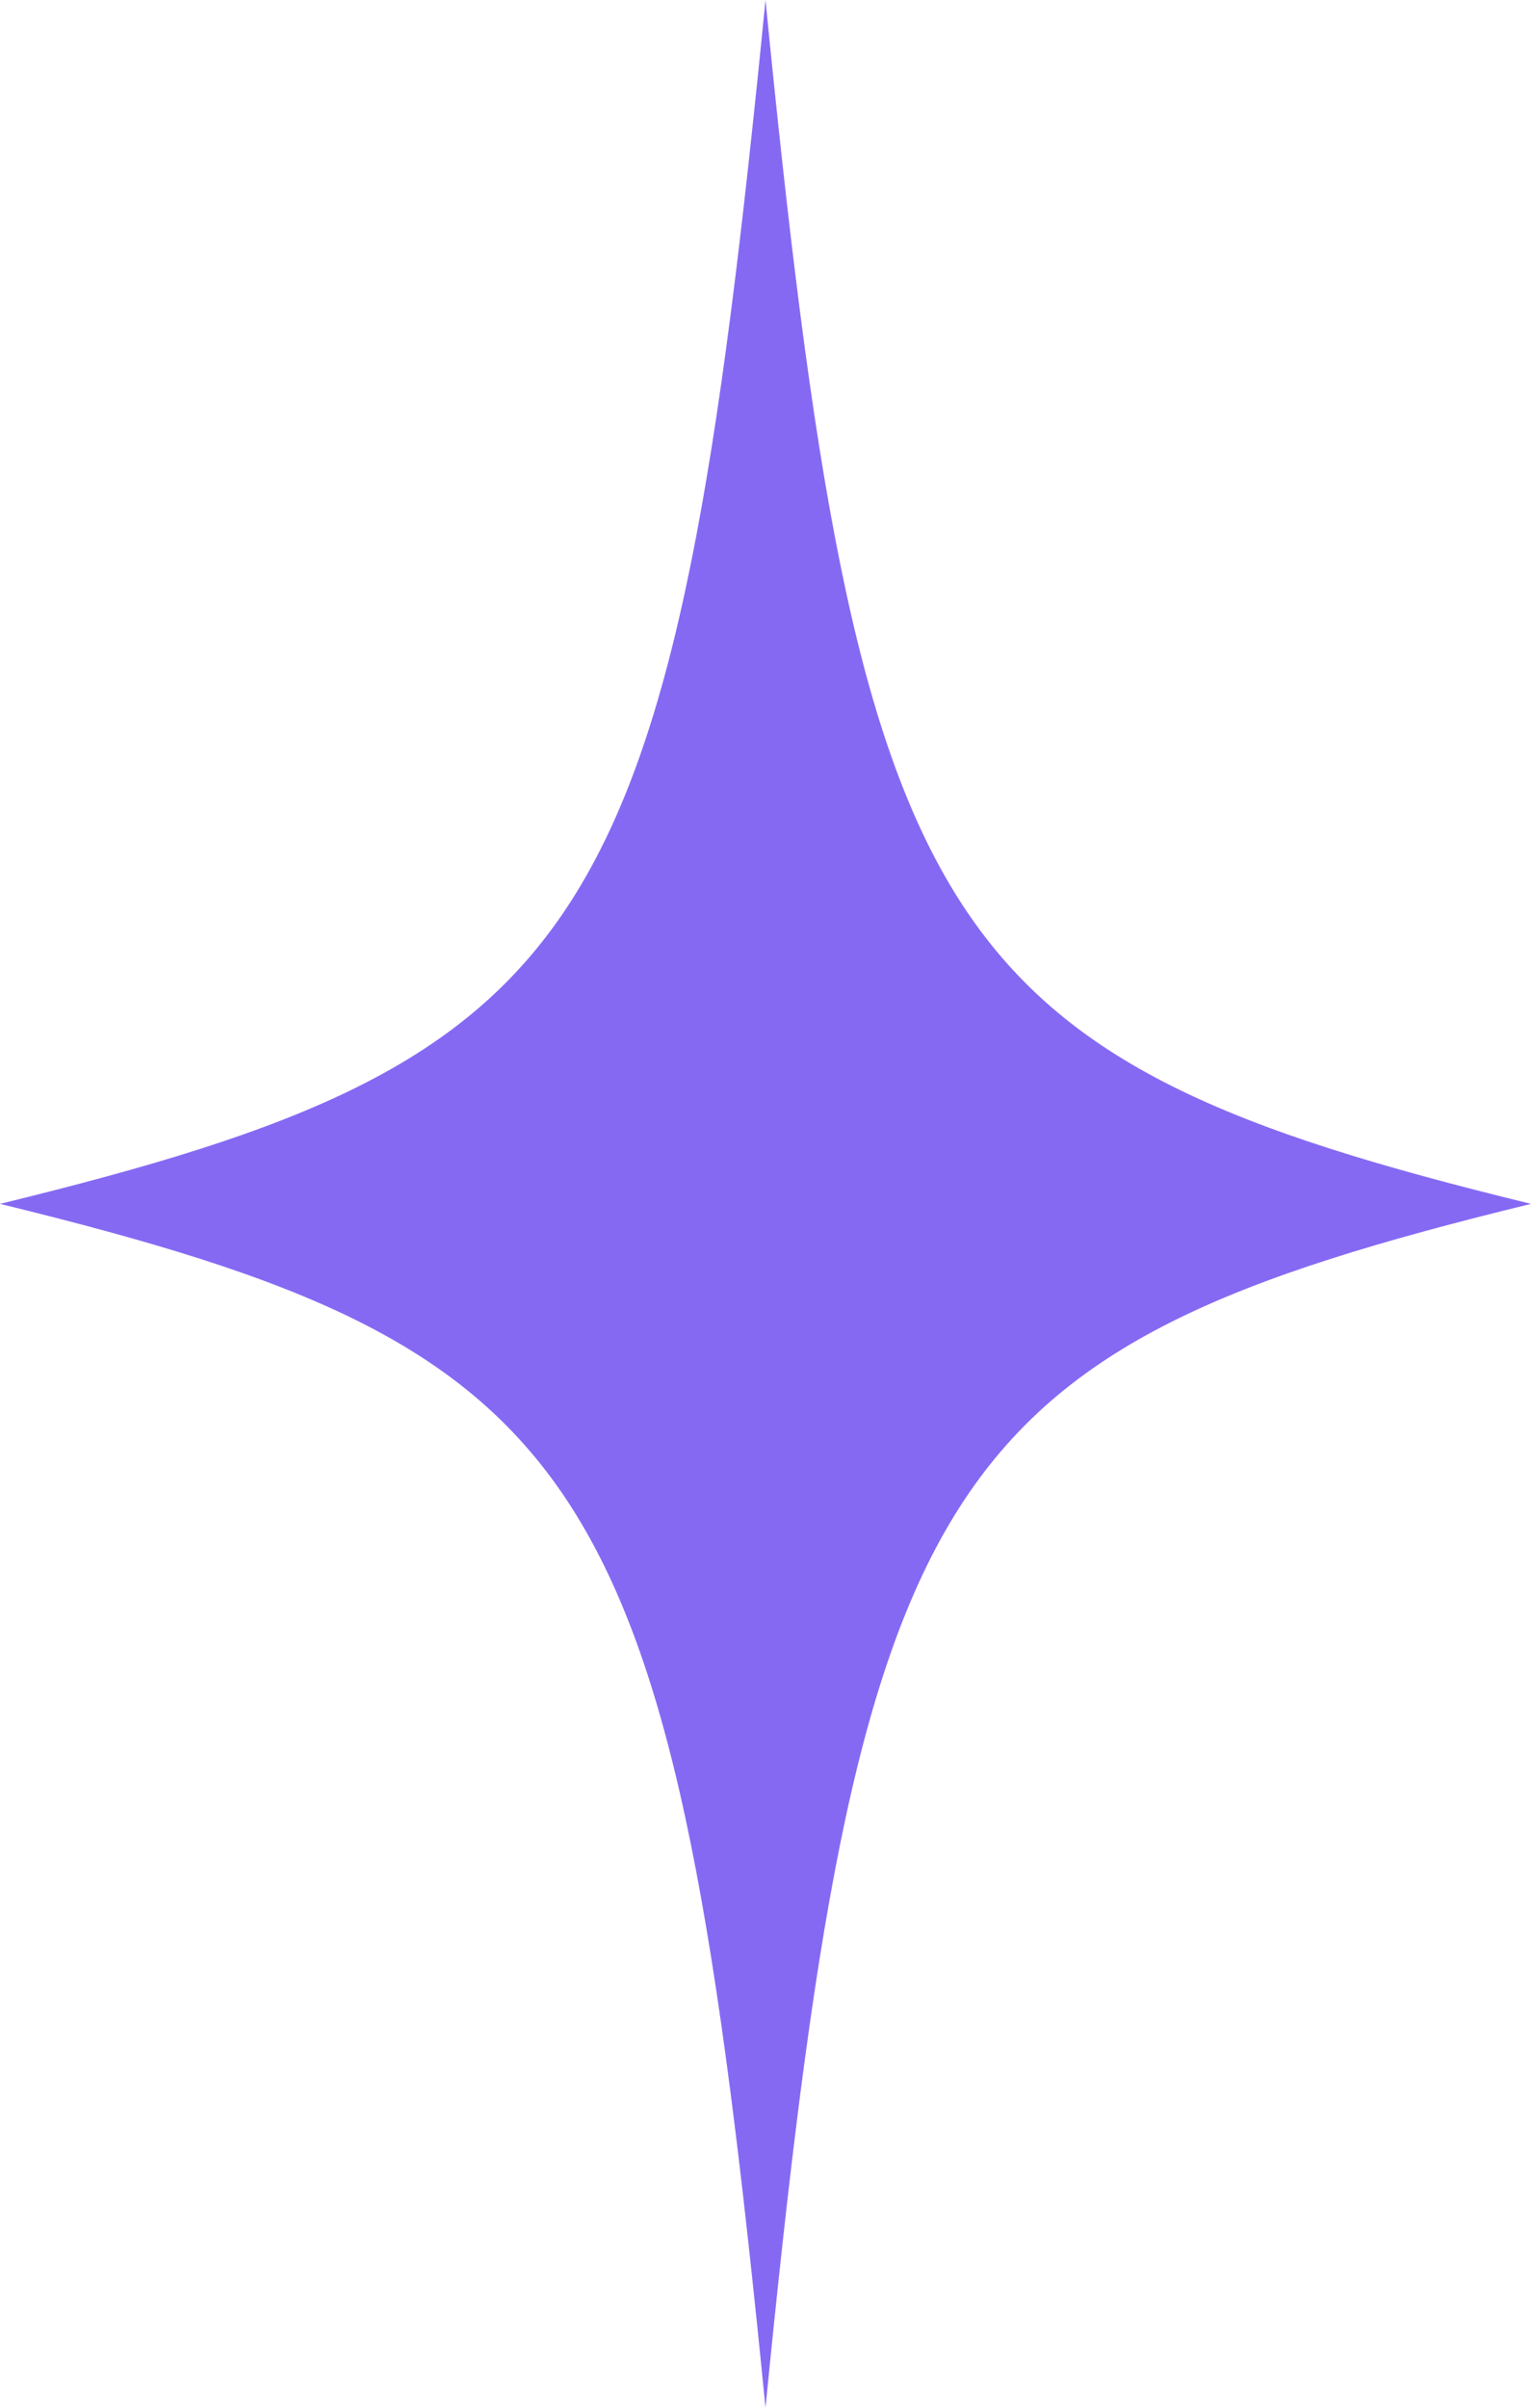
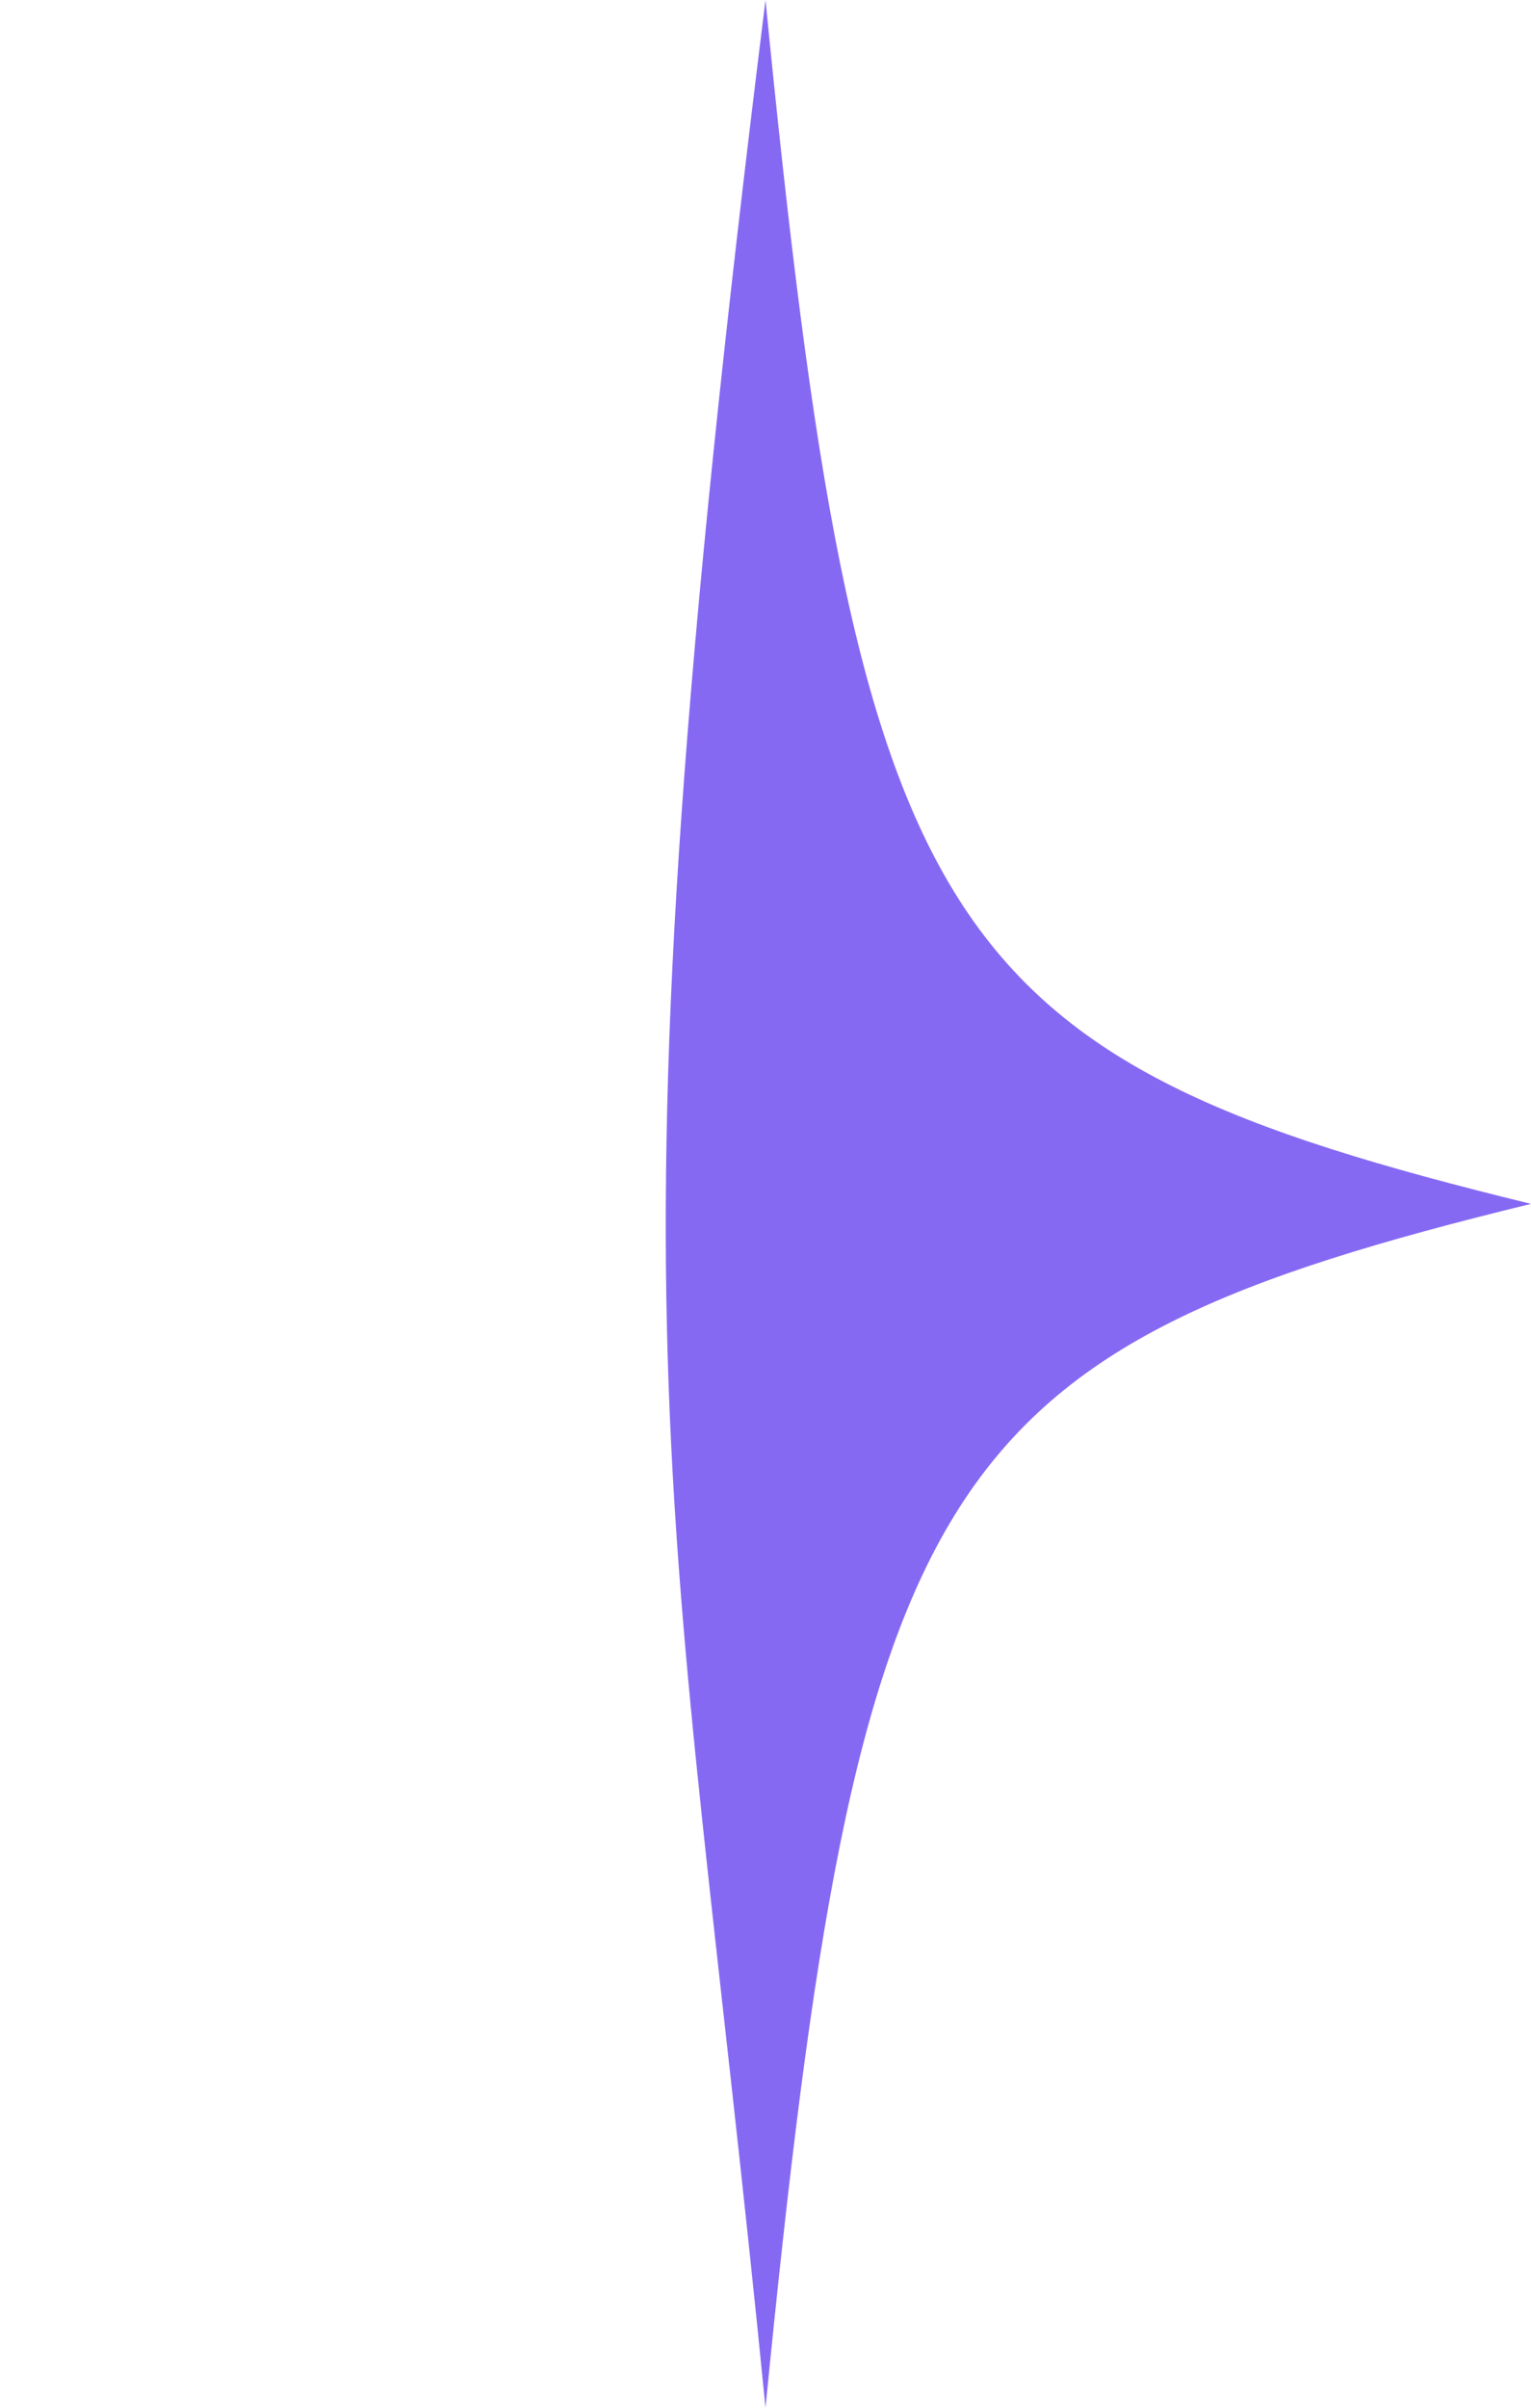
<svg xmlns="http://www.w3.org/2000/svg" width="35" height="55" viewBox="0 0 35 55" fill="none">
-   <path d="M17.5 0C15.38 21.463 13.659 24.166 0 27.5C13.659 30.834 15.38 33.537 17.5 55C19.62 33.537 21.341 30.834 35 27.5C21.341 24.166 19.62 21.463 17.5 0Z" fill="#8669F3" />
+   <path d="M17.5 0C13.659 30.834 15.38 33.537 17.5 55C19.62 33.537 21.341 30.834 35 27.5C21.341 24.166 19.62 21.463 17.5 0Z" fill="#8669F3" />
</svg>